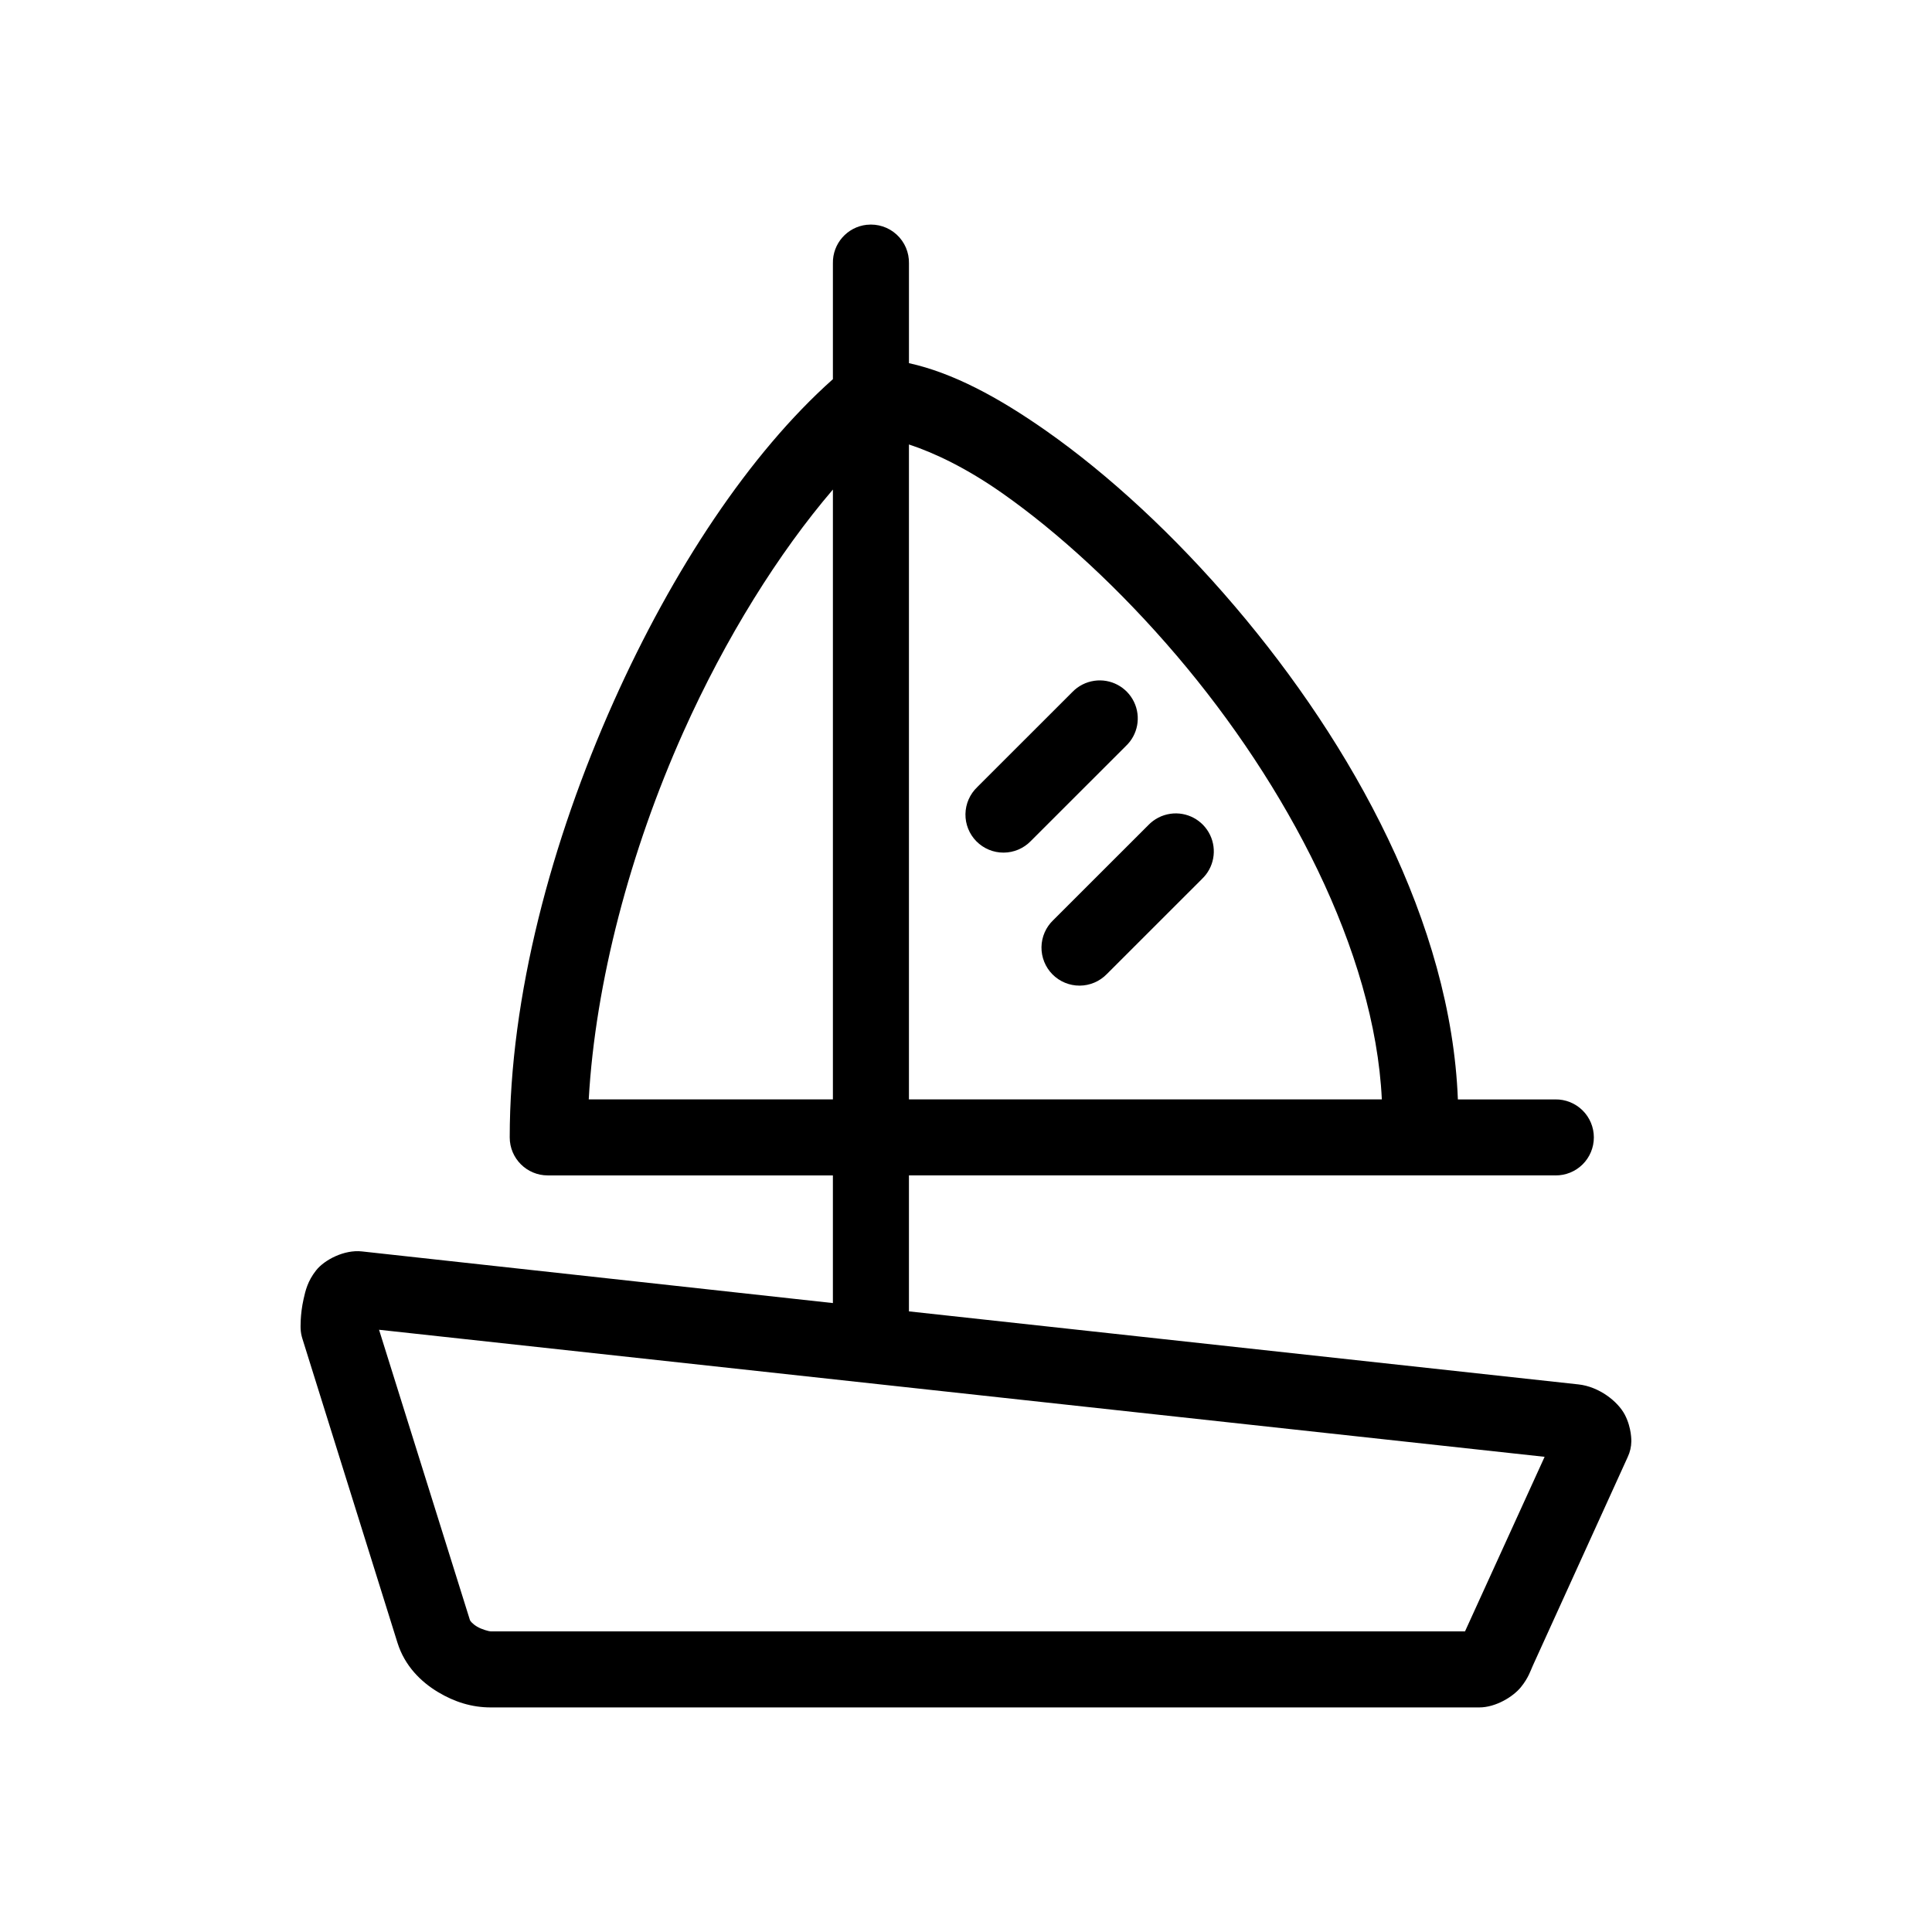
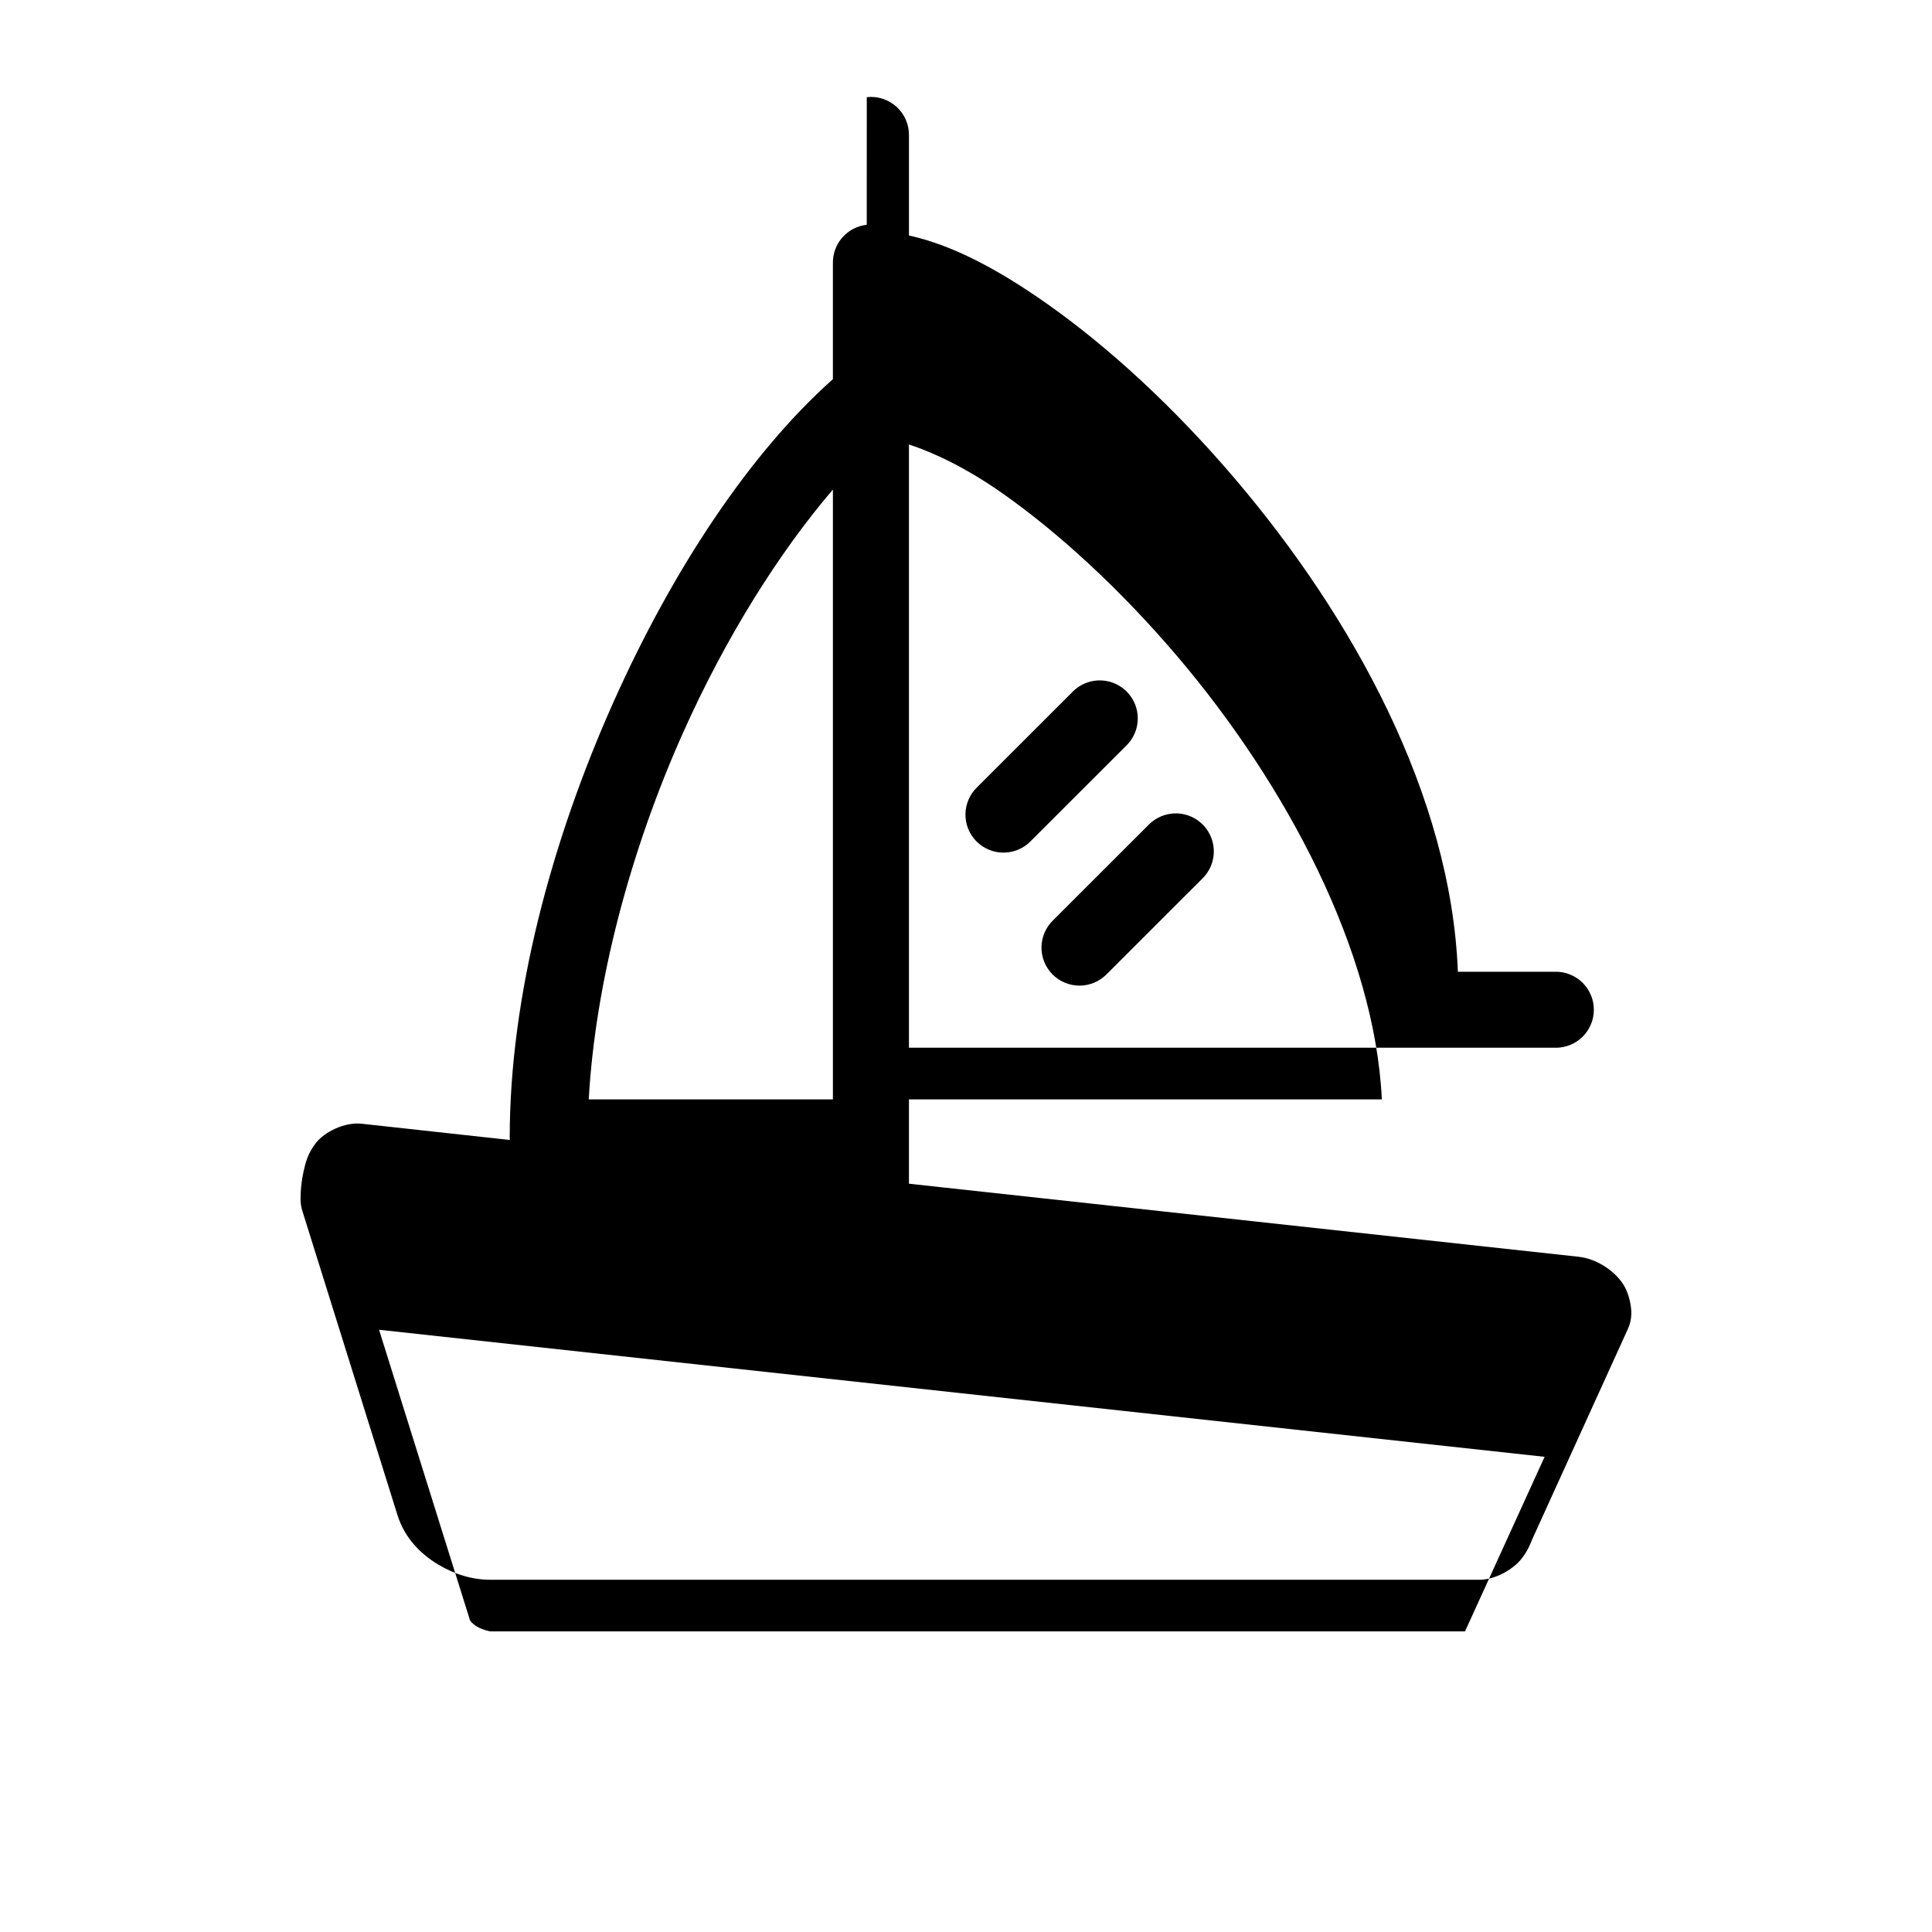
<svg xmlns="http://www.w3.org/2000/svg" fill="#000000" width="800px" height="800px" version="1.1" viewBox="144 144 512 512">
-   <path d="m373.7 203.57c-5.191 0.57-9.086 5.012-8.973 10.23v30.684c-22.078 19.66-42.461 50.5-58.094 85.441-16.496 36.875-27.551 78.184-27.551 115.5 0 5.562 4.512 10.07 10.074 10.07h75.57v33.832l-124.84-13.691c-4.602-0.504-9.863 2.18-12.121 5.035-2.258 2.856-2.824 5.426-3.305 7.555-0.965 4.25-0.793 7.867-0.793 7.867 0.035 0.906 0.195 1.809 0.473 2.676l25.191 80.566c1.938 6.203 6.293 10.402 10.707 13.059 4.414 2.656 9.02 4.09 14.012 4.09h261.97c4.402 0 9-2.867 11.02-5.352 2.019-2.481 2.59-4.438 3.148-5.664l25.191-55.387c0.598-1.281 0.918-2.676 0.941-4.094 0 0 0.125-3.547-1.73-7.082-1.855-3.535-6.824-7.43-12.281-8.023l-177.43-19.355v-36.035h171.29l0.004 0.004c2.695 0.035 5.293-1.008 7.215-2.898 1.918-1.895 3-4.477 3-7.172 0-2.695-1.082-5.277-3-7.172-1.922-1.891-4.519-2.938-7.215-2.898h-25.82c-1.805-46.707-27.879-93.992-59.039-130.6-16.137-18.961-33.527-34.965-50.062-46.578-12.758-8.957-24.832-15.406-36.367-17.938v-26.438c0.062-2.898-1.129-5.688-3.269-7.644-2.141-1.961-5.023-2.902-7.91-2.582zm11.18 58.219c6.703 2.207 15.184 6.211 24.719 12.902 14.801 10.391 31.16 25.34 46.285 43.113 29.039 34.121 52.449 78.262 54.316 117.54h-125.32v-173.56zm-20.152 11.957v161.6h-64.707c1.754-30.984 10.98-65.836 25.031-97.246 11.246-25.137 25.34-47.617 39.672-64.359zm69.27 50.668v0.004c-2.219 0.32-4.269 1.371-5.824 2.988l-25.191 25.176 0.004 0.004c-1.965 1.863-3.09 4.438-3.133 7.141-0.043 2.707 1.008 5.316 2.91 7.238 1.902 1.922 4.5 3 7.207 2.988s5.297-1.109 7.184-3.051l25.191-25.176h-0.004c3.207-3.008 4.09-7.75 2.18-11.711-1.91-3.965-6.168-6.227-10.523-5.598zm20.152 35.246v0.004c-2.219 0.32-4.269 1.375-5.824 2.992l-25.191 25.176c-1.961 1.863-3.09 4.438-3.133 7.144-0.039 2.703 1.008 5.312 2.91 7.238 1.906 1.922 4.504 3 7.211 2.988 2.707-0.012 5.297-1.113 7.184-3.051l25.191-25.176-0.004-0.004c3.207-3.008 4.09-7.75 2.18-11.711s-6.168-6.227-10.523-5.598zm-209.7 136.74 308.89 33.672-21.098 46.262h-258.19c-0.387 0-2.32-0.48-3.621-1.258-1.301-0.781-1.832-1.547-1.891-1.73z" />
+   <path d="m373.7 203.57c-5.191 0.57-9.086 5.012-8.973 10.23v30.684c-22.078 19.66-42.461 50.5-58.094 85.441-16.496 36.875-27.551 78.184-27.551 115.5 0 5.562 4.512 10.07 10.074 10.07h75.57l-124.84-13.691c-4.602-0.504-9.863 2.18-12.121 5.035-2.258 2.856-2.824 5.426-3.305 7.555-0.965 4.25-0.793 7.867-0.793 7.867 0.035 0.906 0.195 1.809 0.473 2.676l25.191 80.566c1.938 6.203 6.293 10.402 10.707 13.059 4.414 2.656 9.02 4.09 14.012 4.09h261.97c4.402 0 9-2.867 11.02-5.352 2.019-2.481 2.59-4.438 3.148-5.664l25.191-55.387c0.598-1.281 0.918-2.676 0.941-4.094 0 0 0.125-3.547-1.73-7.082-1.855-3.535-6.824-7.43-12.281-8.023l-177.43-19.355v-36.035h171.29l0.004 0.004c2.695 0.035 5.293-1.008 7.215-2.898 1.918-1.895 3-4.477 3-7.172 0-2.695-1.082-5.277-3-7.172-1.922-1.891-4.519-2.938-7.215-2.898h-25.82c-1.805-46.707-27.879-93.992-59.039-130.6-16.137-18.961-33.527-34.965-50.062-46.578-12.758-8.957-24.832-15.406-36.367-17.938v-26.438c0.062-2.898-1.129-5.688-3.269-7.644-2.141-1.961-5.023-2.902-7.91-2.582zm11.18 58.219c6.703 2.207 15.184 6.211 24.719 12.902 14.801 10.391 31.16 25.34 46.285 43.113 29.039 34.121 52.449 78.262 54.316 117.54h-125.32v-173.56zm-20.152 11.957v161.6h-64.707c1.754-30.984 10.98-65.836 25.031-97.246 11.246-25.137 25.34-47.617 39.672-64.359zm69.27 50.668v0.004c-2.219 0.32-4.269 1.371-5.824 2.988l-25.191 25.176 0.004 0.004c-1.965 1.863-3.09 4.438-3.133 7.141-0.043 2.707 1.008 5.316 2.91 7.238 1.902 1.922 4.5 3 7.207 2.988s5.297-1.109 7.184-3.051l25.191-25.176h-0.004c3.207-3.008 4.09-7.75 2.18-11.711-1.91-3.965-6.168-6.227-10.523-5.598zm20.152 35.246v0.004c-2.219 0.32-4.269 1.375-5.824 2.992l-25.191 25.176c-1.961 1.863-3.09 4.438-3.133 7.144-0.039 2.703 1.008 5.312 2.91 7.238 1.906 1.922 4.504 3 7.211 2.988 2.707-0.012 5.297-1.113 7.184-3.051l25.191-25.176-0.004-0.004c3.207-3.008 4.09-7.75 2.18-11.711s-6.168-6.227-10.523-5.598zm-209.7 136.74 308.89 33.672-21.098 46.262h-258.19c-0.387 0-2.32-0.48-3.621-1.258-1.301-0.781-1.832-1.547-1.891-1.73z" />
</svg>